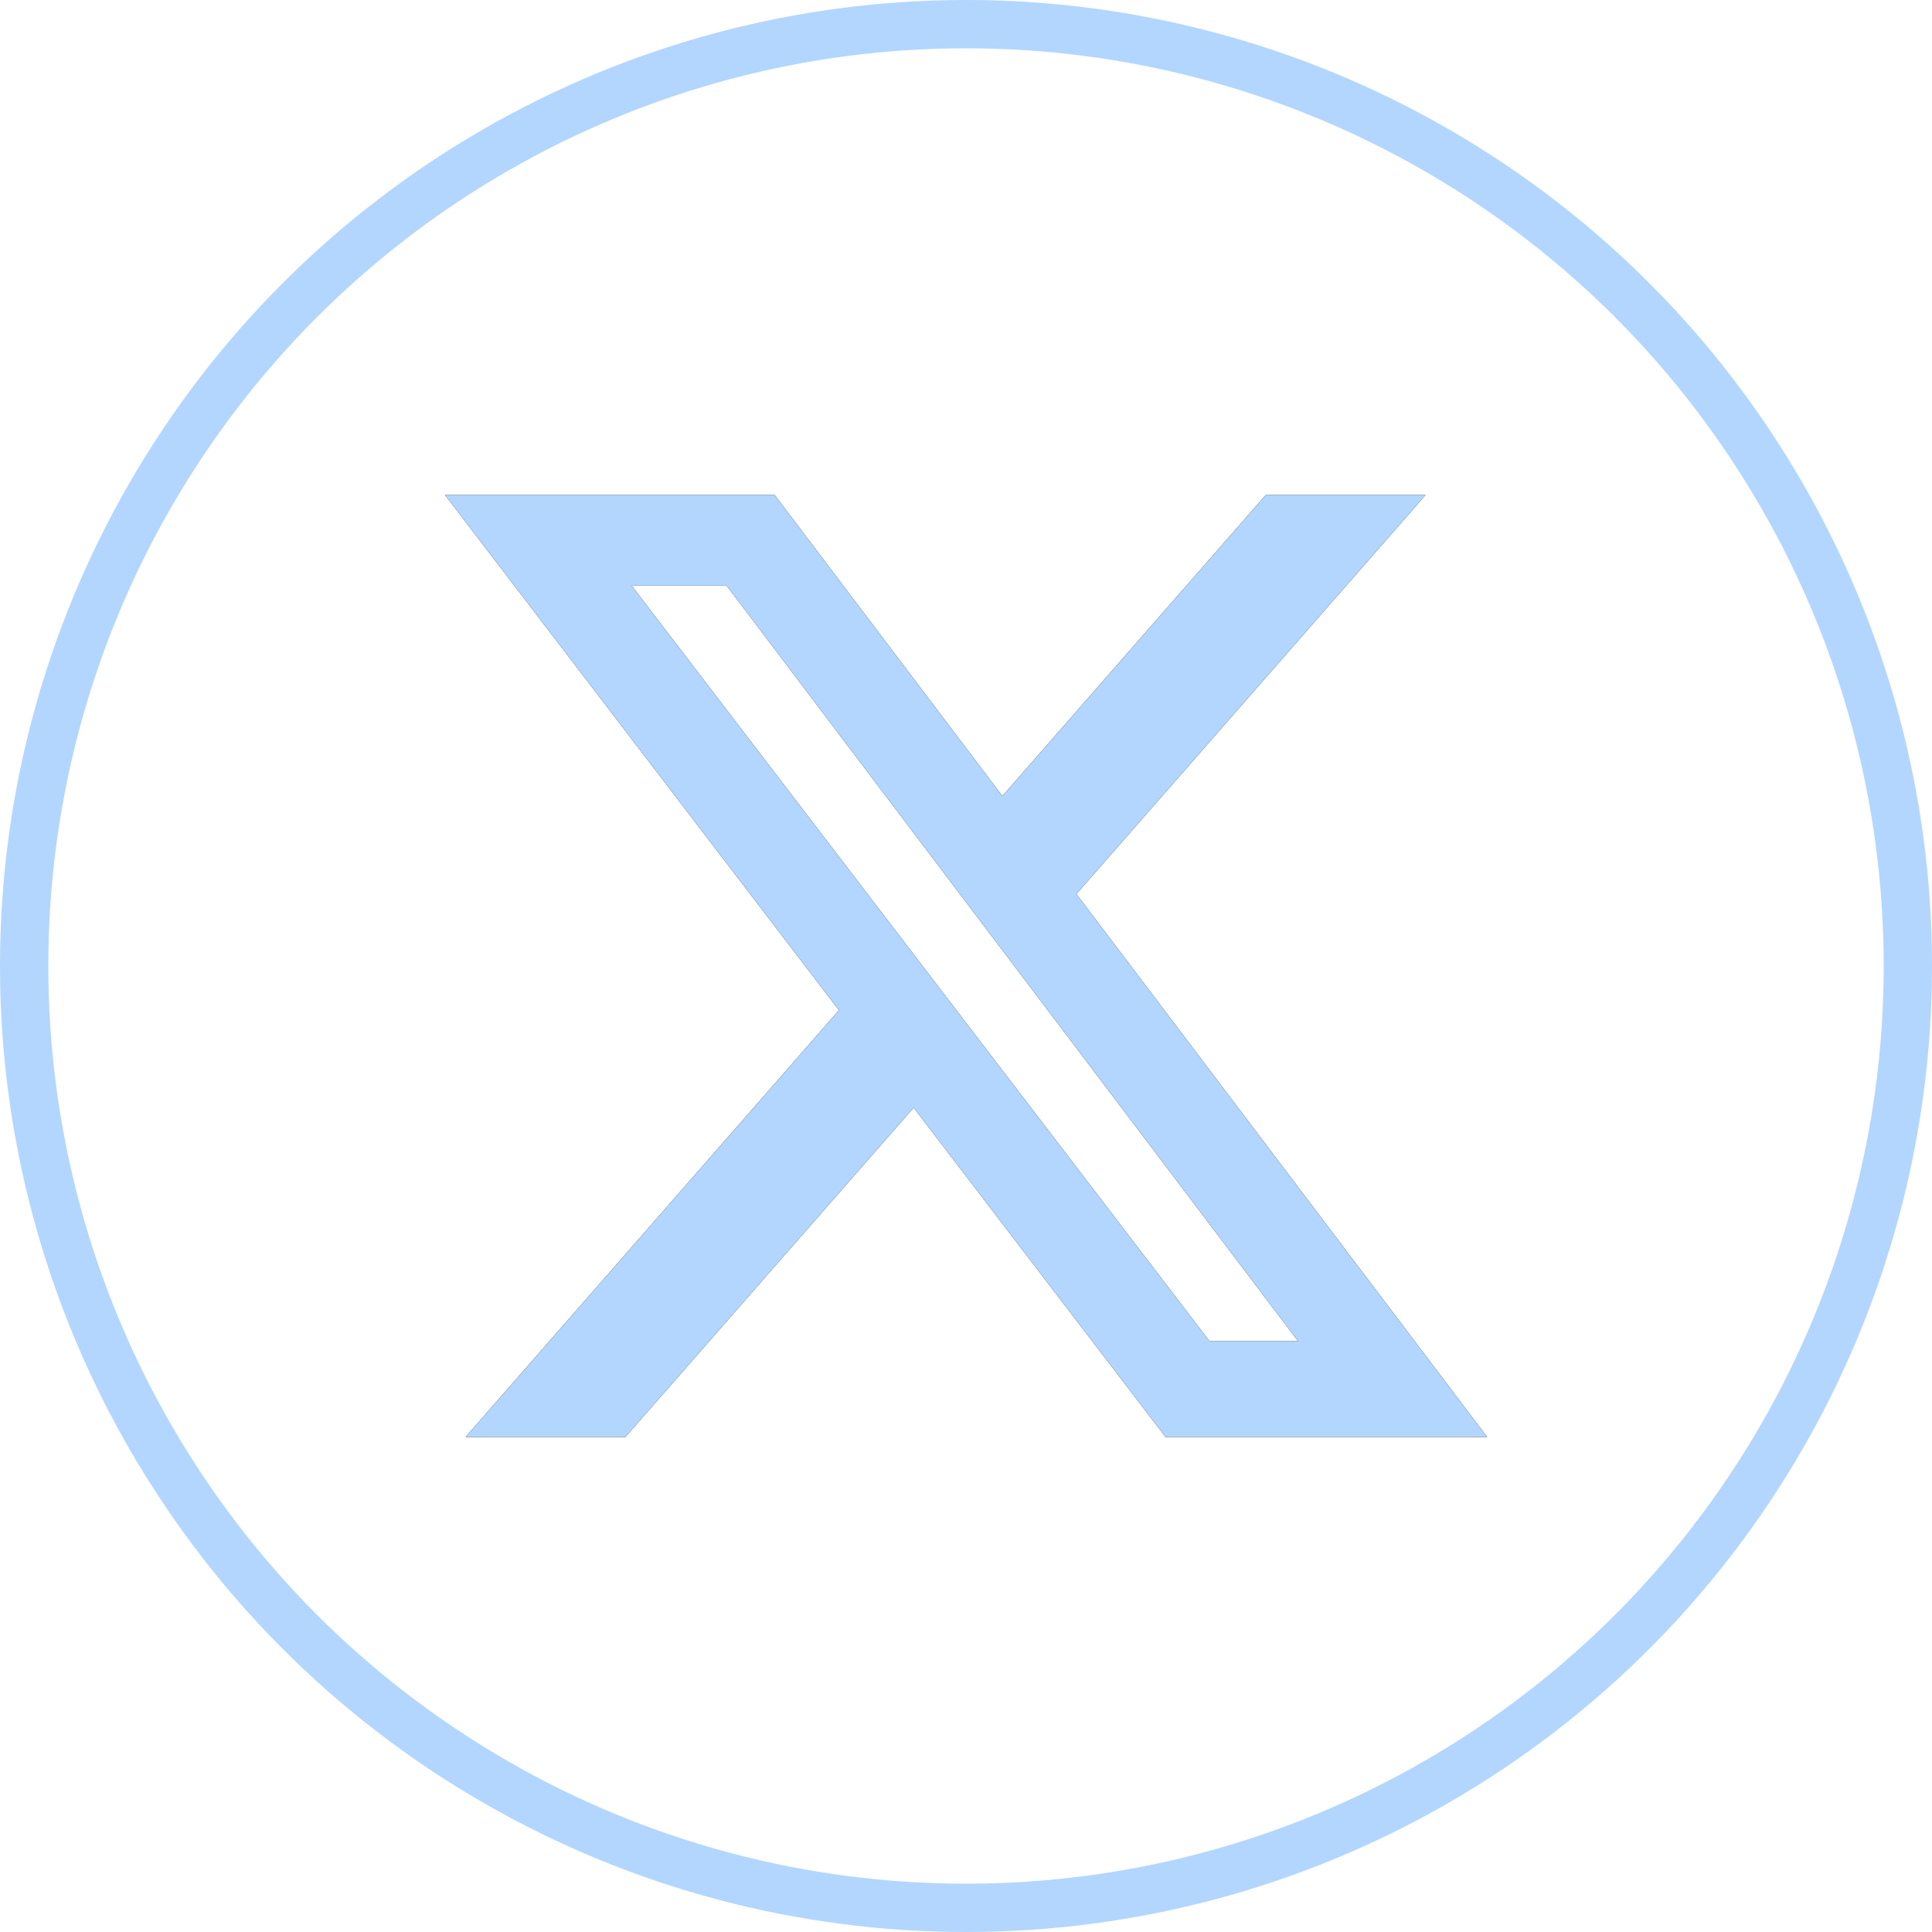
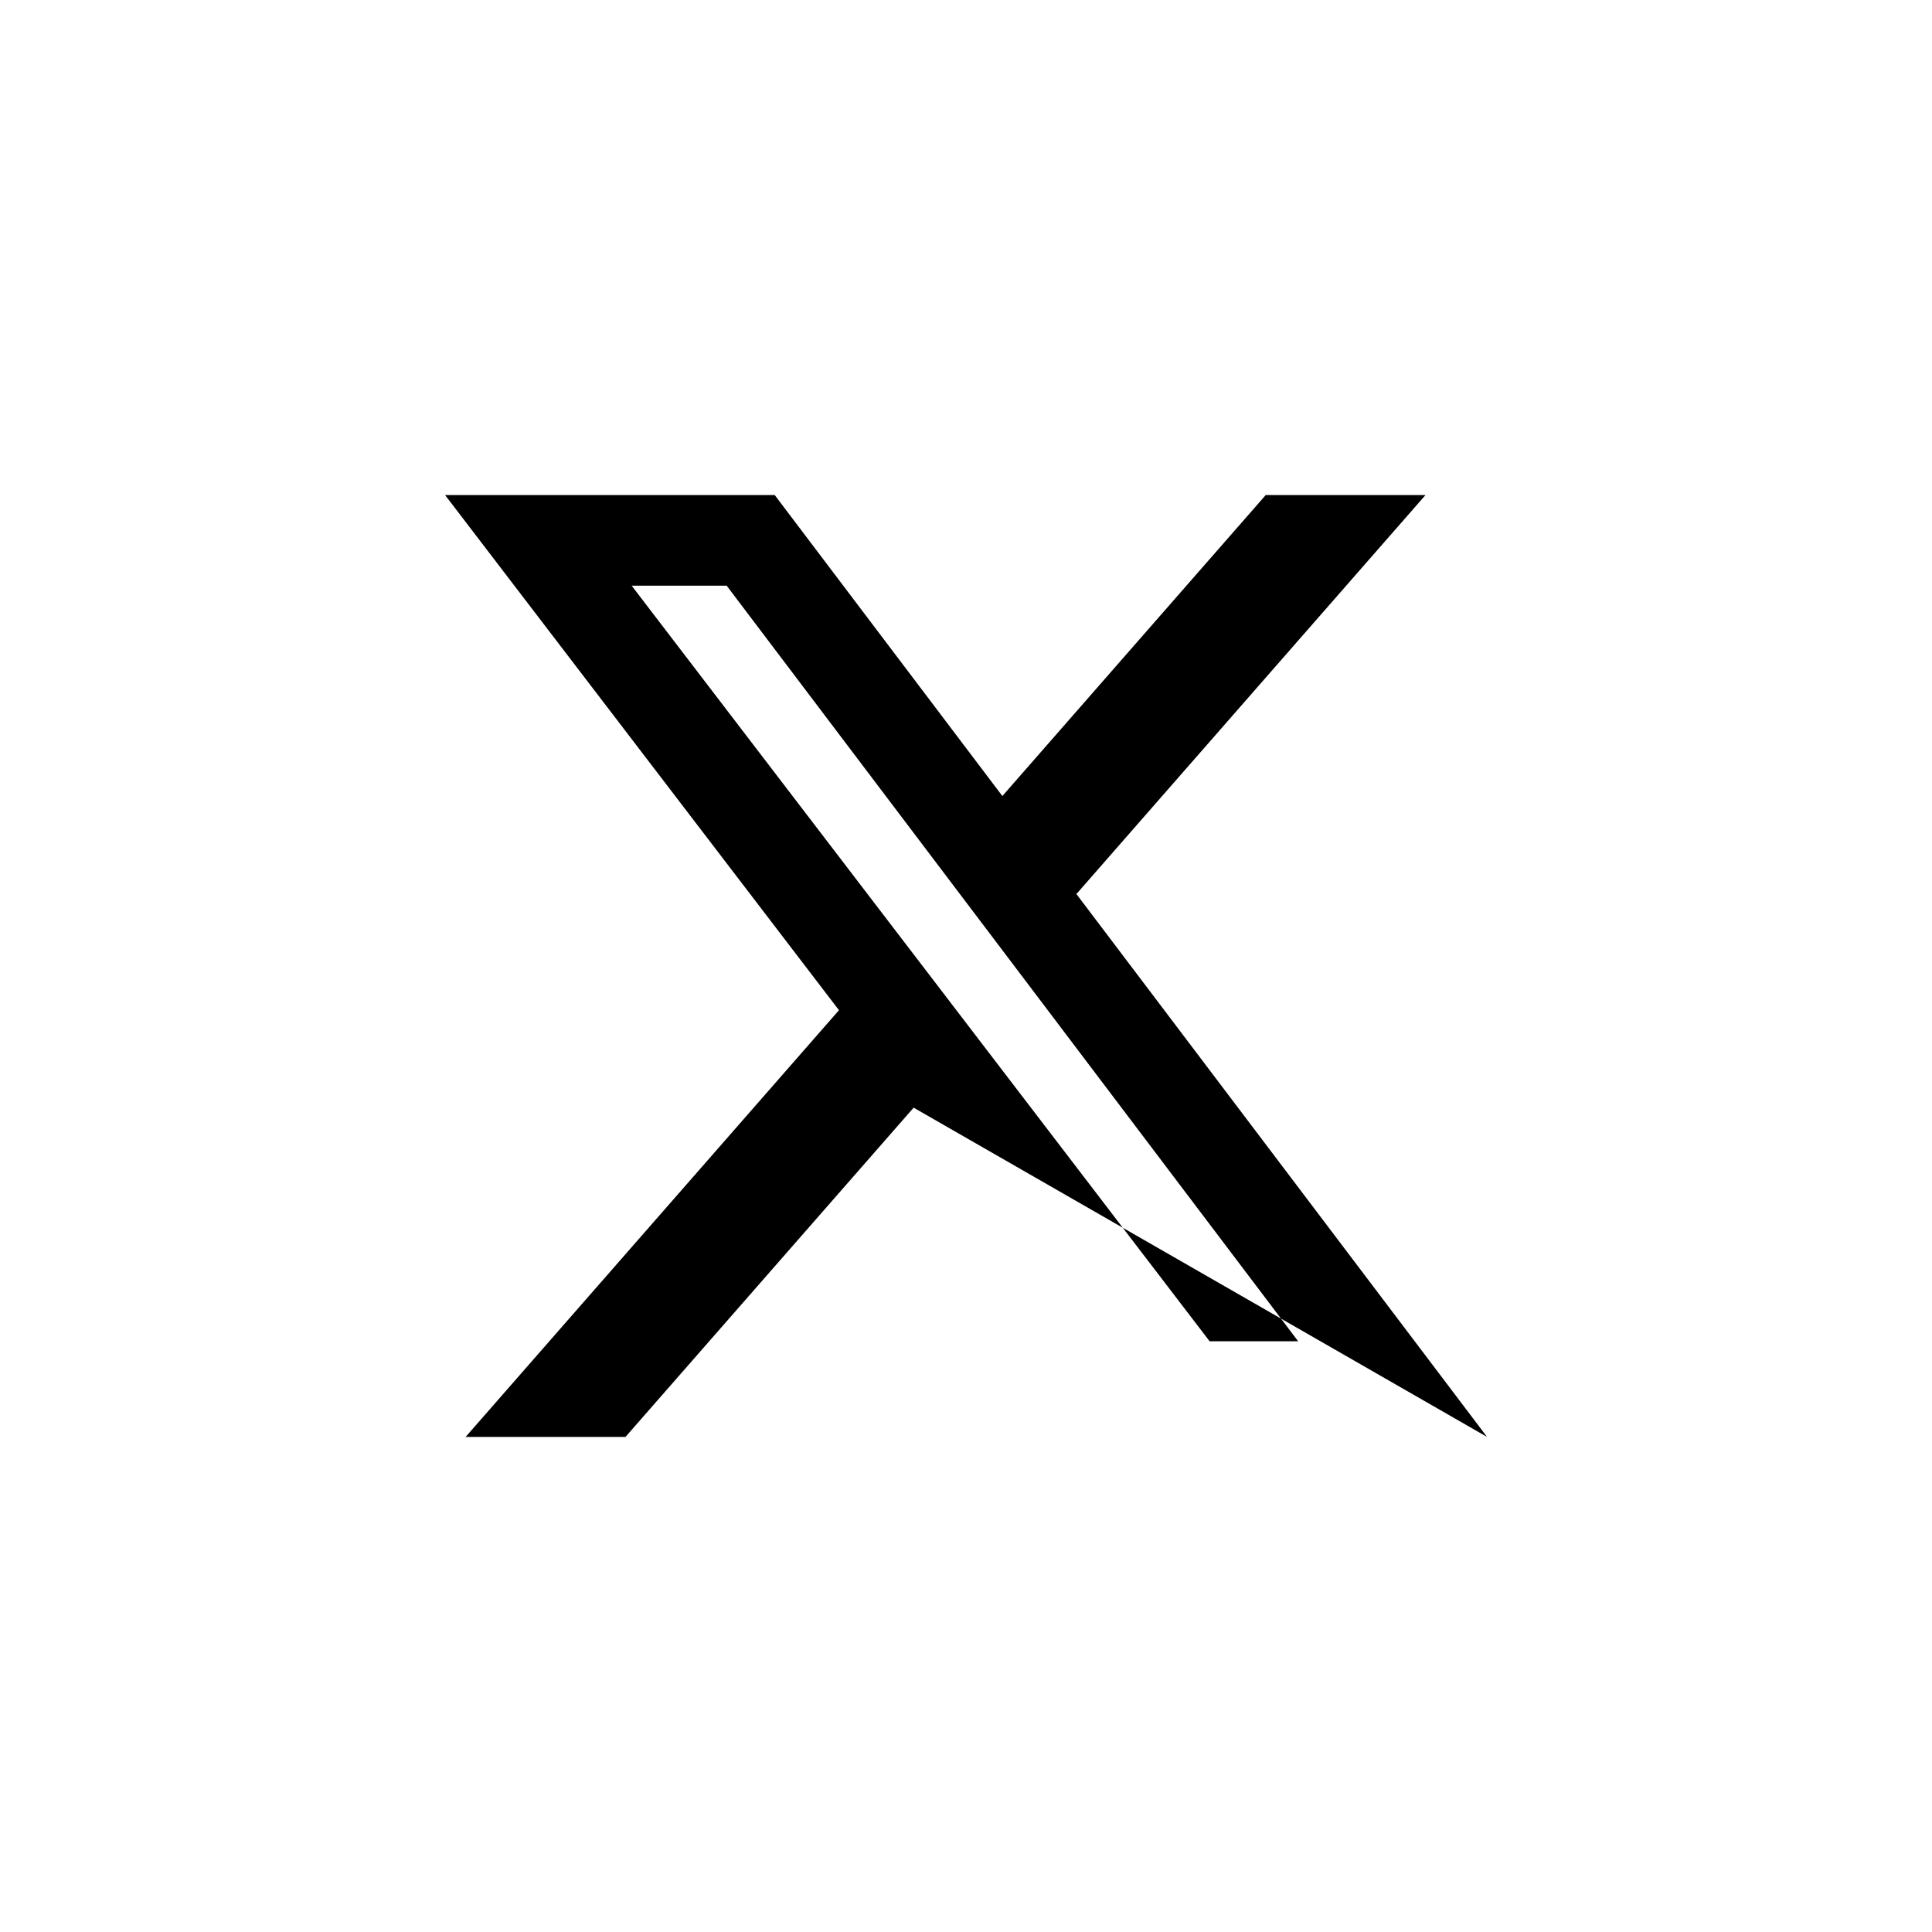
<svg xmlns="http://www.w3.org/2000/svg" width="40" height="40" viewBox="0 0 40 40" fill="none">
-   <path d="M26.205 10.25H29.513L22.286 18.51L30.788 29.75H24.13L18.916 22.933L12.95 29.75H9.64L17.37 20.915L9.215 10.25H16.04L20.753 16.481L26.205 10.25ZM25.044 27.77H26.877L15.045 12.126H13.078L25.044 27.77Z" fill="black" />
-   <path d="M26.205 10.25H29.513L22.286 18.51L30.788 29.75H24.13L18.916 22.933L12.95 29.75H9.64L17.37 20.915L9.215 10.25H16.04L20.753 16.481L26.205 10.25ZM25.044 27.77H26.877L15.045 12.126H13.078L25.044 27.77Z" fill="#B2D6FF" />
-   <circle cx="20" cy="20" r="19.5" stroke="#B2D6FF" />
+   <path d="M26.205 10.25H29.513L22.286 18.51L30.788 29.75L18.916 22.933L12.95 29.75H9.64L17.37 20.915L9.215 10.25H16.04L20.753 16.481L26.205 10.25ZM25.044 27.77H26.877L15.045 12.126H13.078L25.044 27.77Z" fill="black" />
</svg>